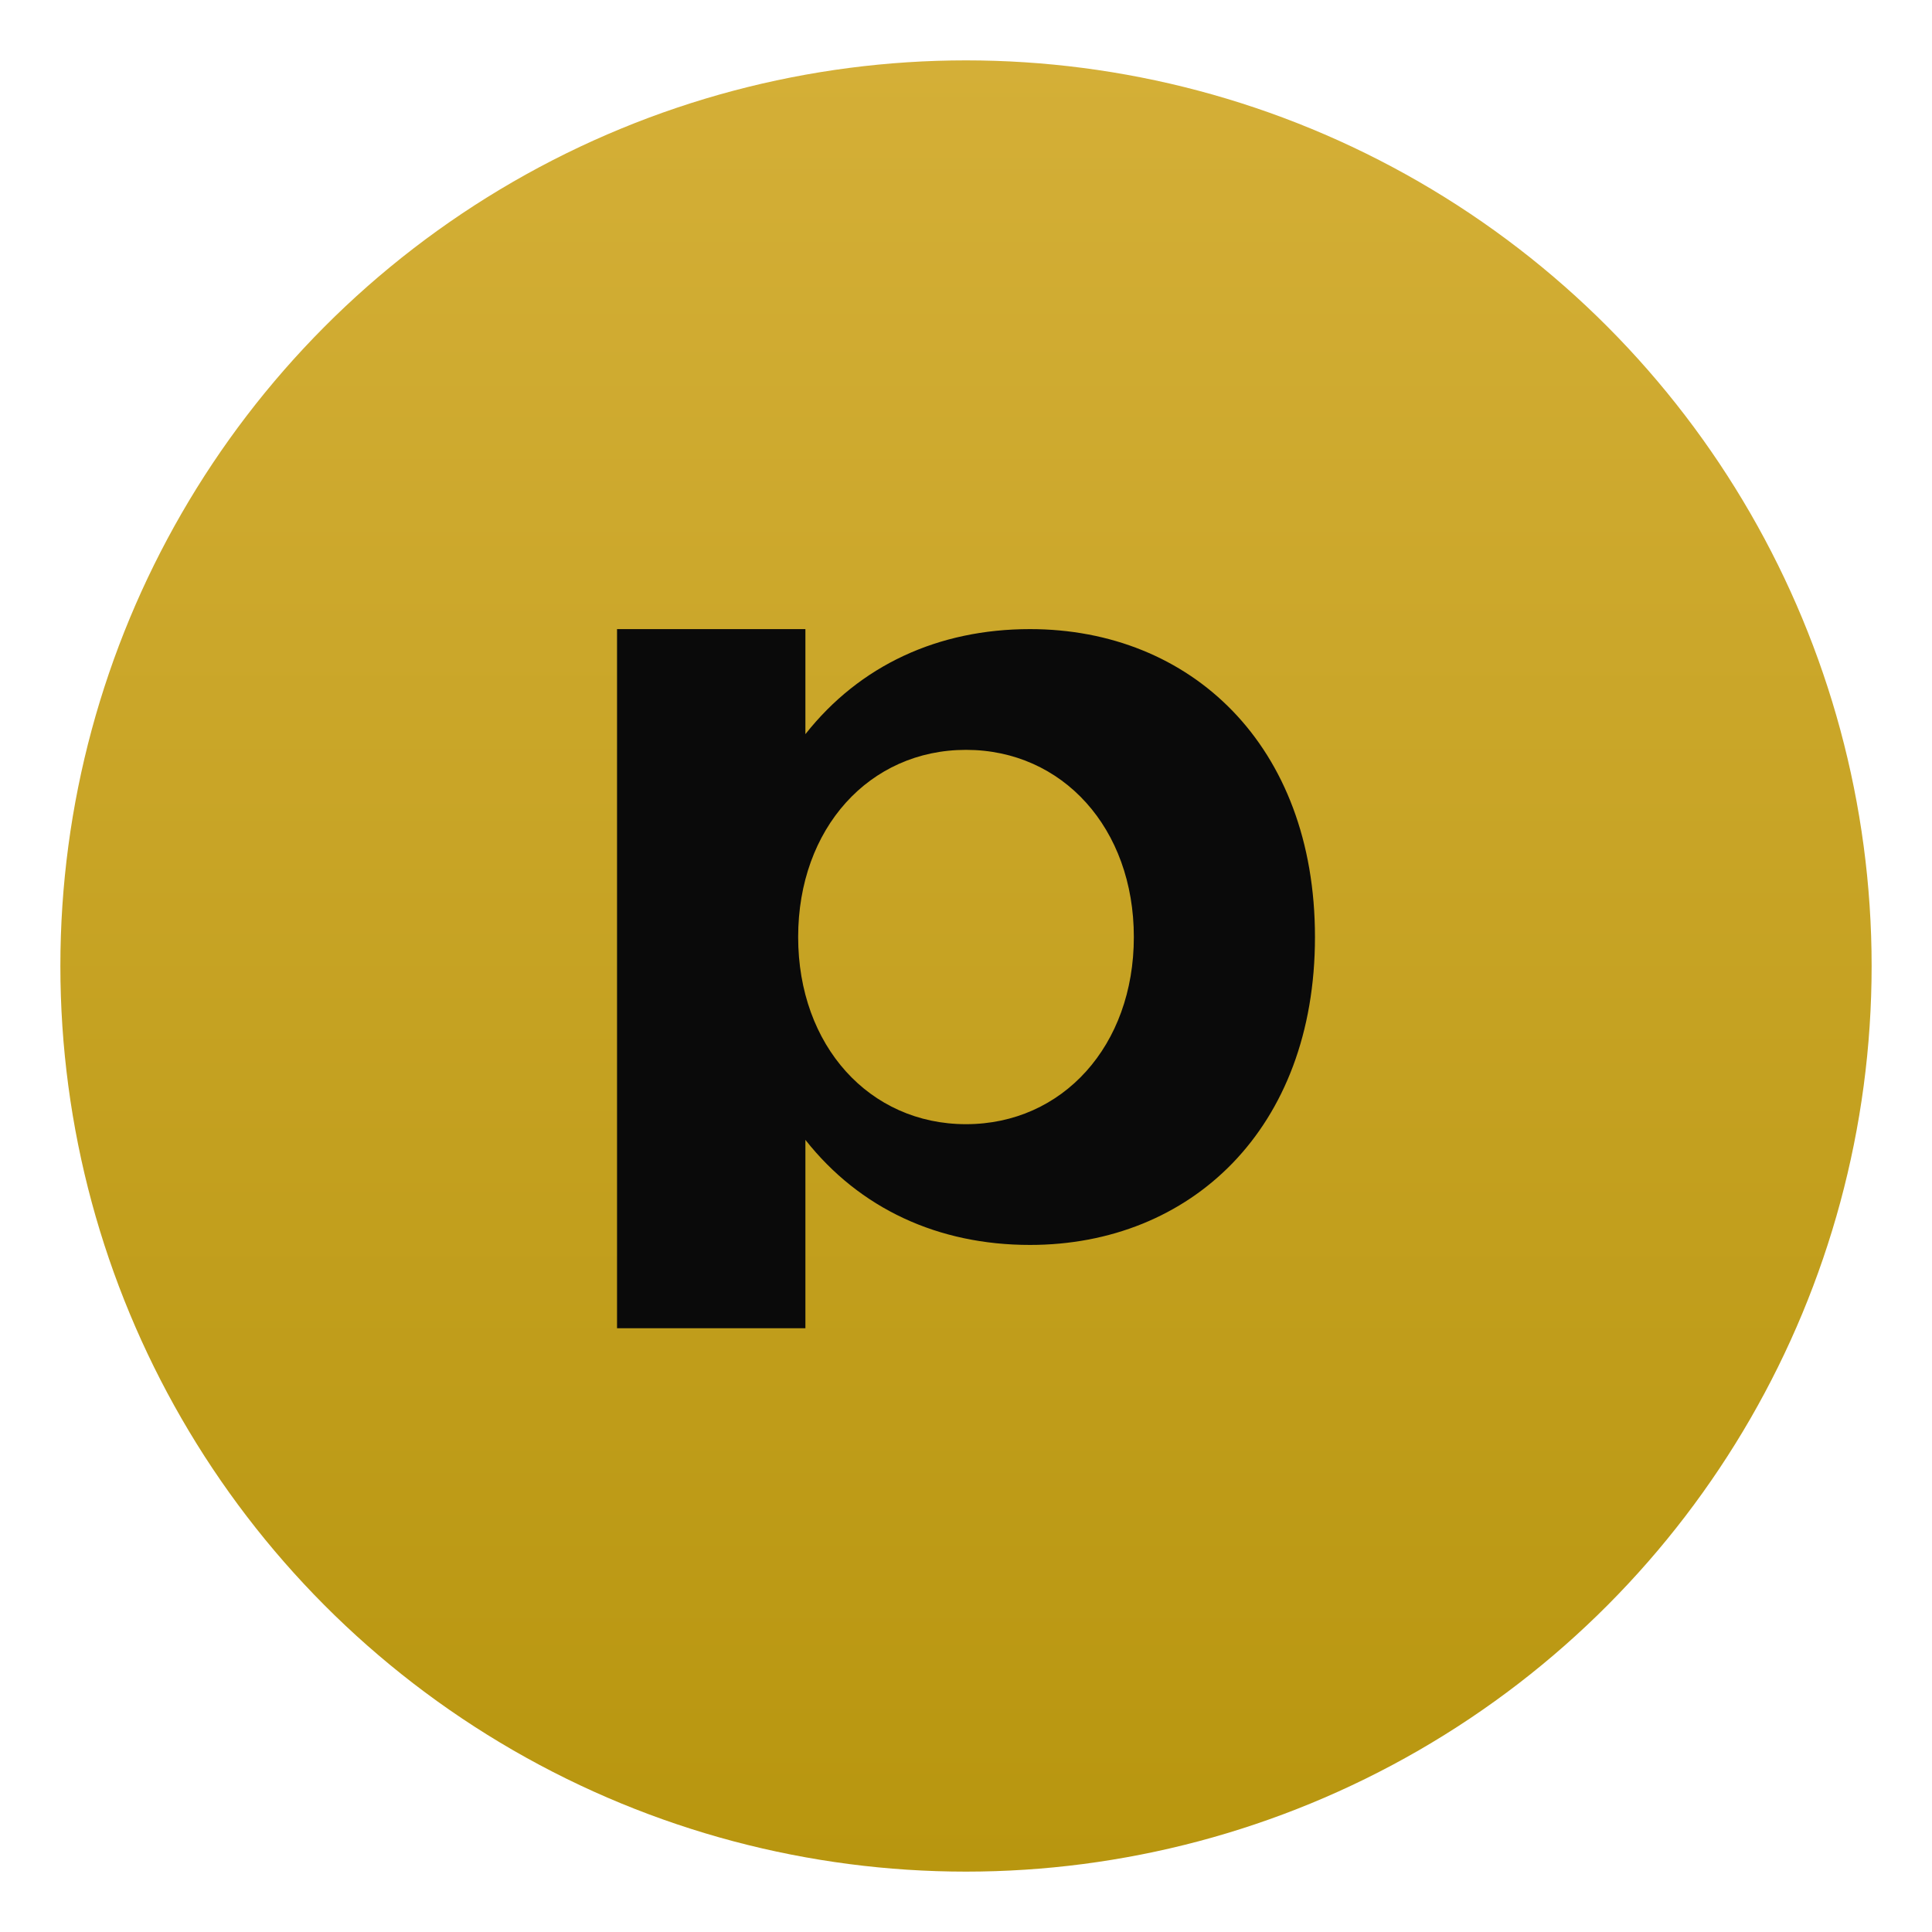
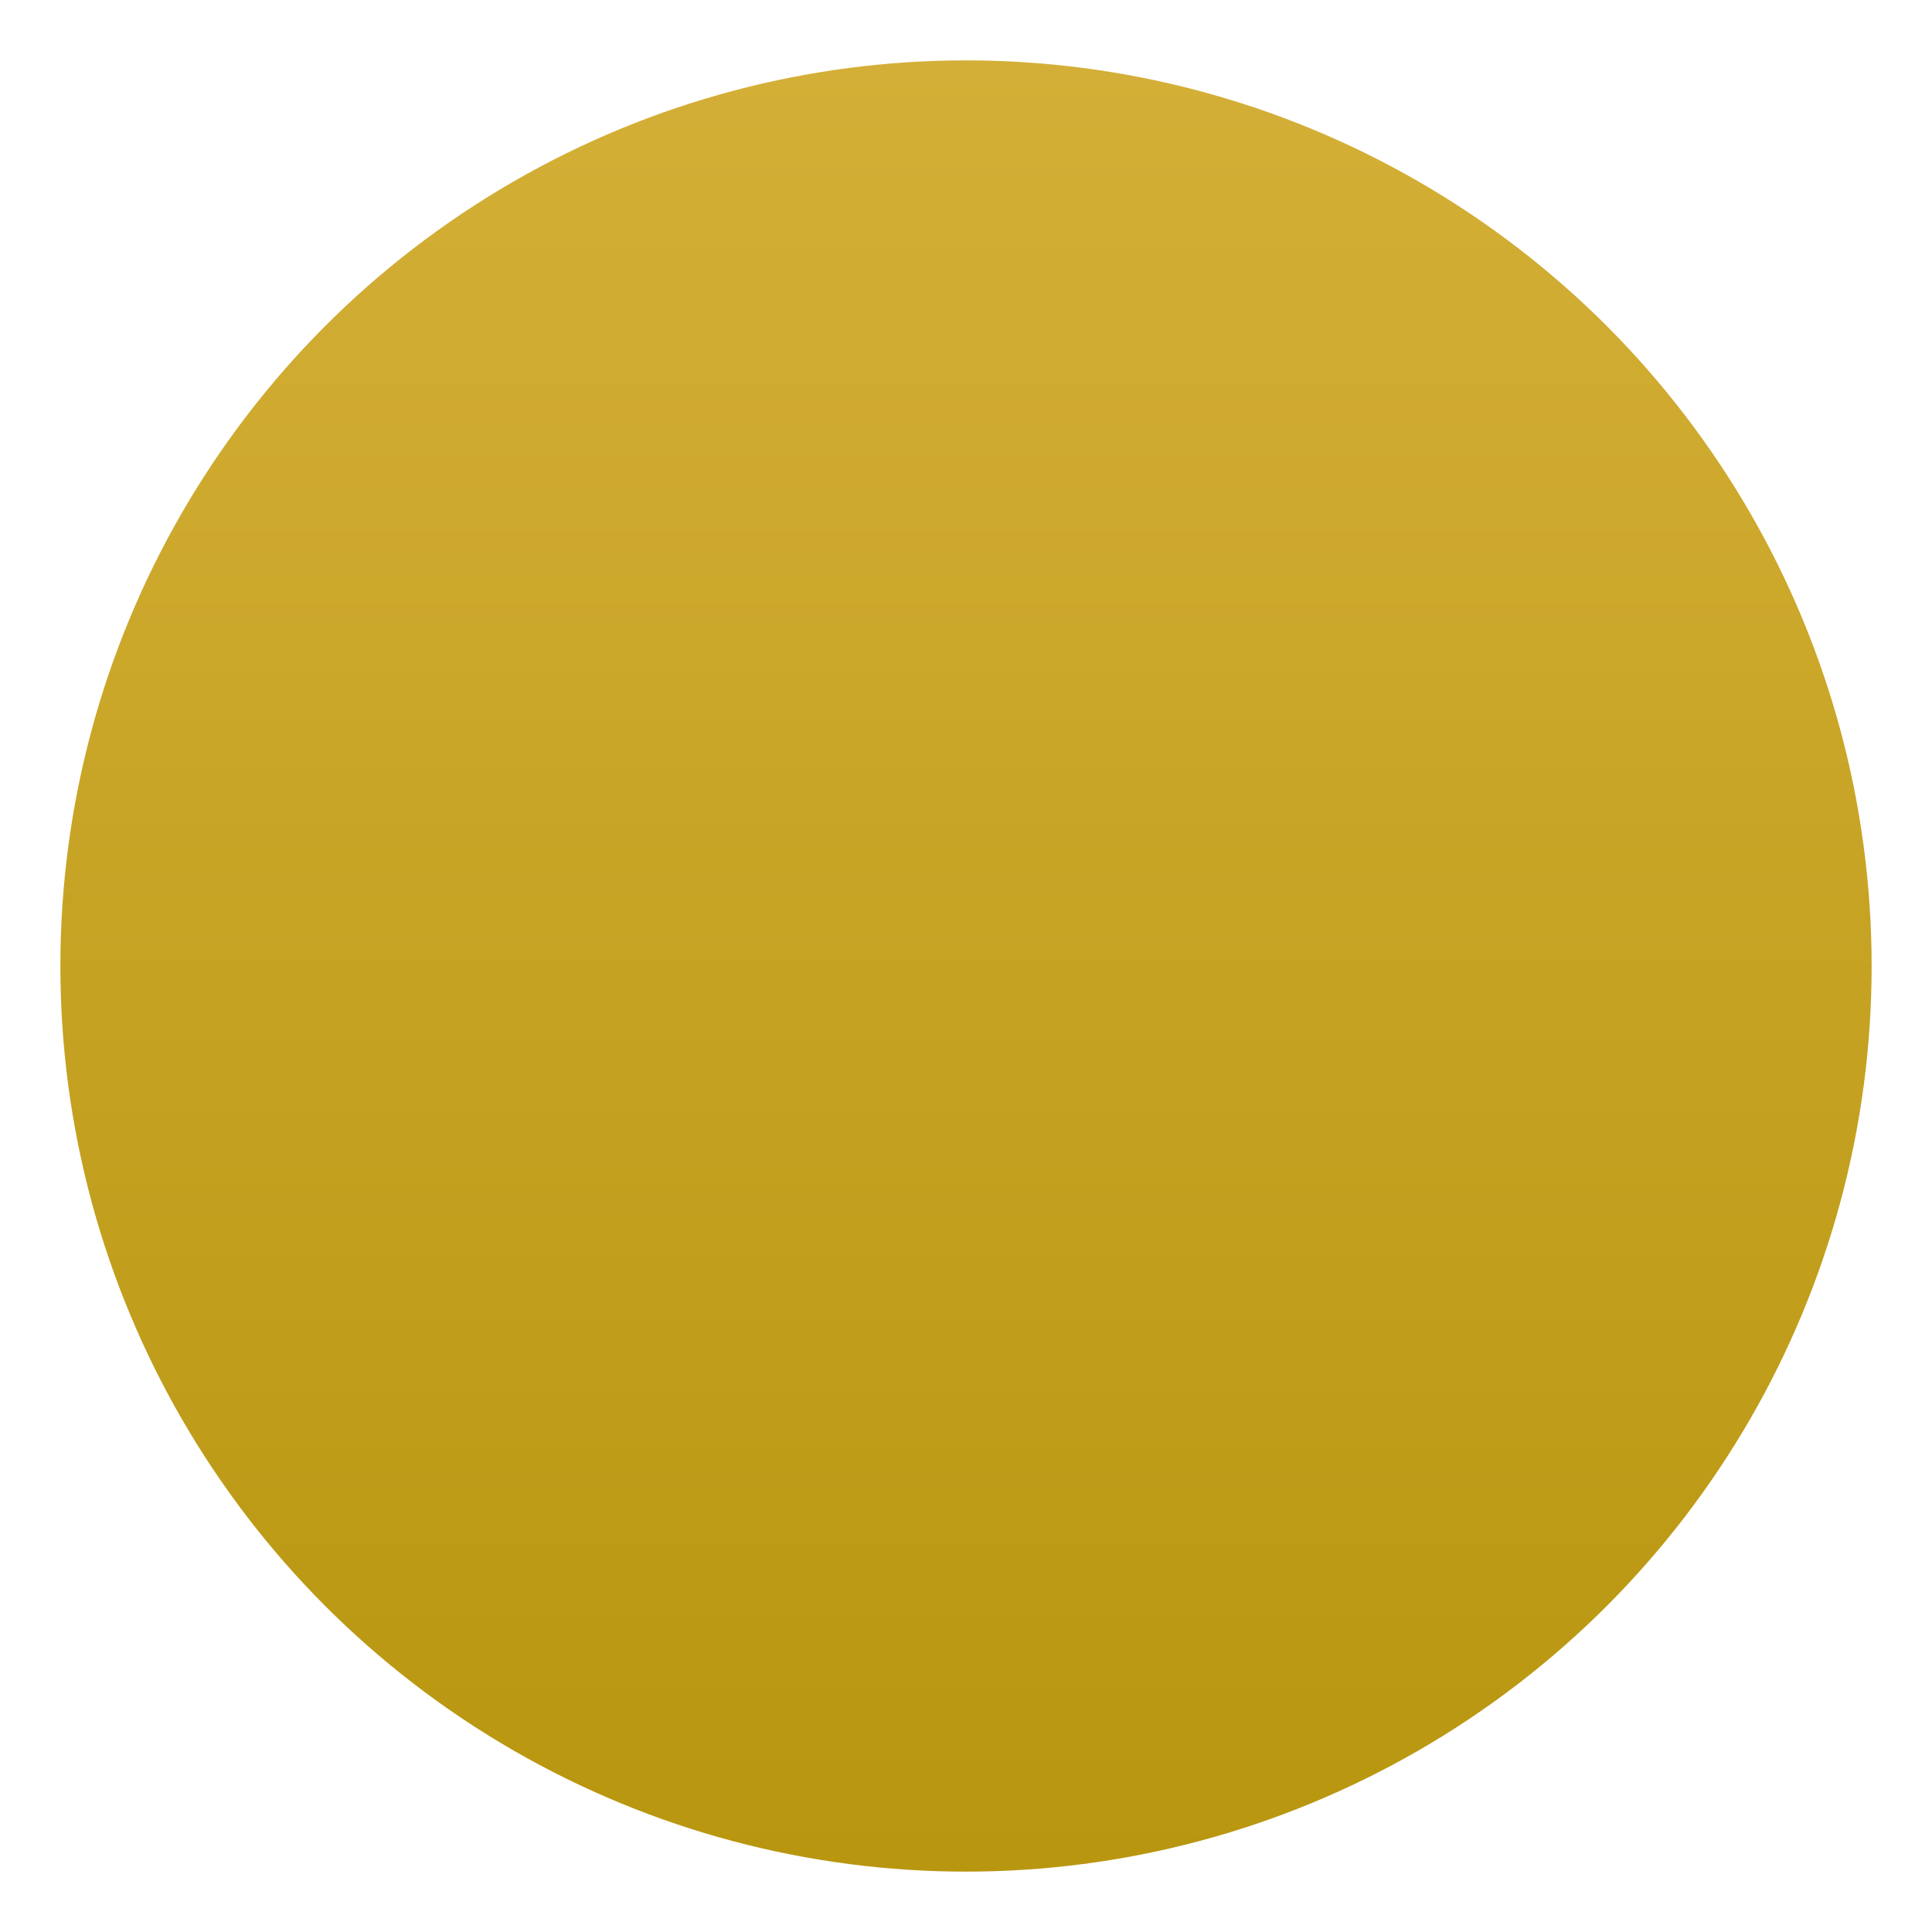
<svg xmlns="http://www.w3.org/2000/svg" width="64" height="64" viewBox="0 0 64 64" fill="none">
  <circle cx="32" cy="32" r="30" fill="url(#paint0_linear_1_2)" />
-   <path d="M26.68 20.84H20.44V44H26.68V37.76C28.48 40.04 31.08 41.24 34.12 41.24C39.44 41.24 43.56 37.4 43.56 31.04C43.56 24.68 39.44 20.84 34.12 20.84C31.08 20.84 28.48 22.04 26.68 24.32V20.84ZM37.56 31.04C37.56 34.64 35.2 37.24 32 37.24C28.8 37.24 26.44 34.64 26.44 31.04C26.44 27.44 28.8 24.84 32 24.84C35.2 24.84 37.56 27.44 37.56 31.04Z" fill="#0a0a0a" />
  <defs>
    <linearGradient id="paint0_linear_1_2" x1="32" y1="2" x2="32" y2="62" gradientUnits="userSpaceOnUse">
      <stop stop-color="#D4AF37" />
      <stop offset="1" stop-color="#B8960F" />
    </linearGradient>
  </defs>
</svg>